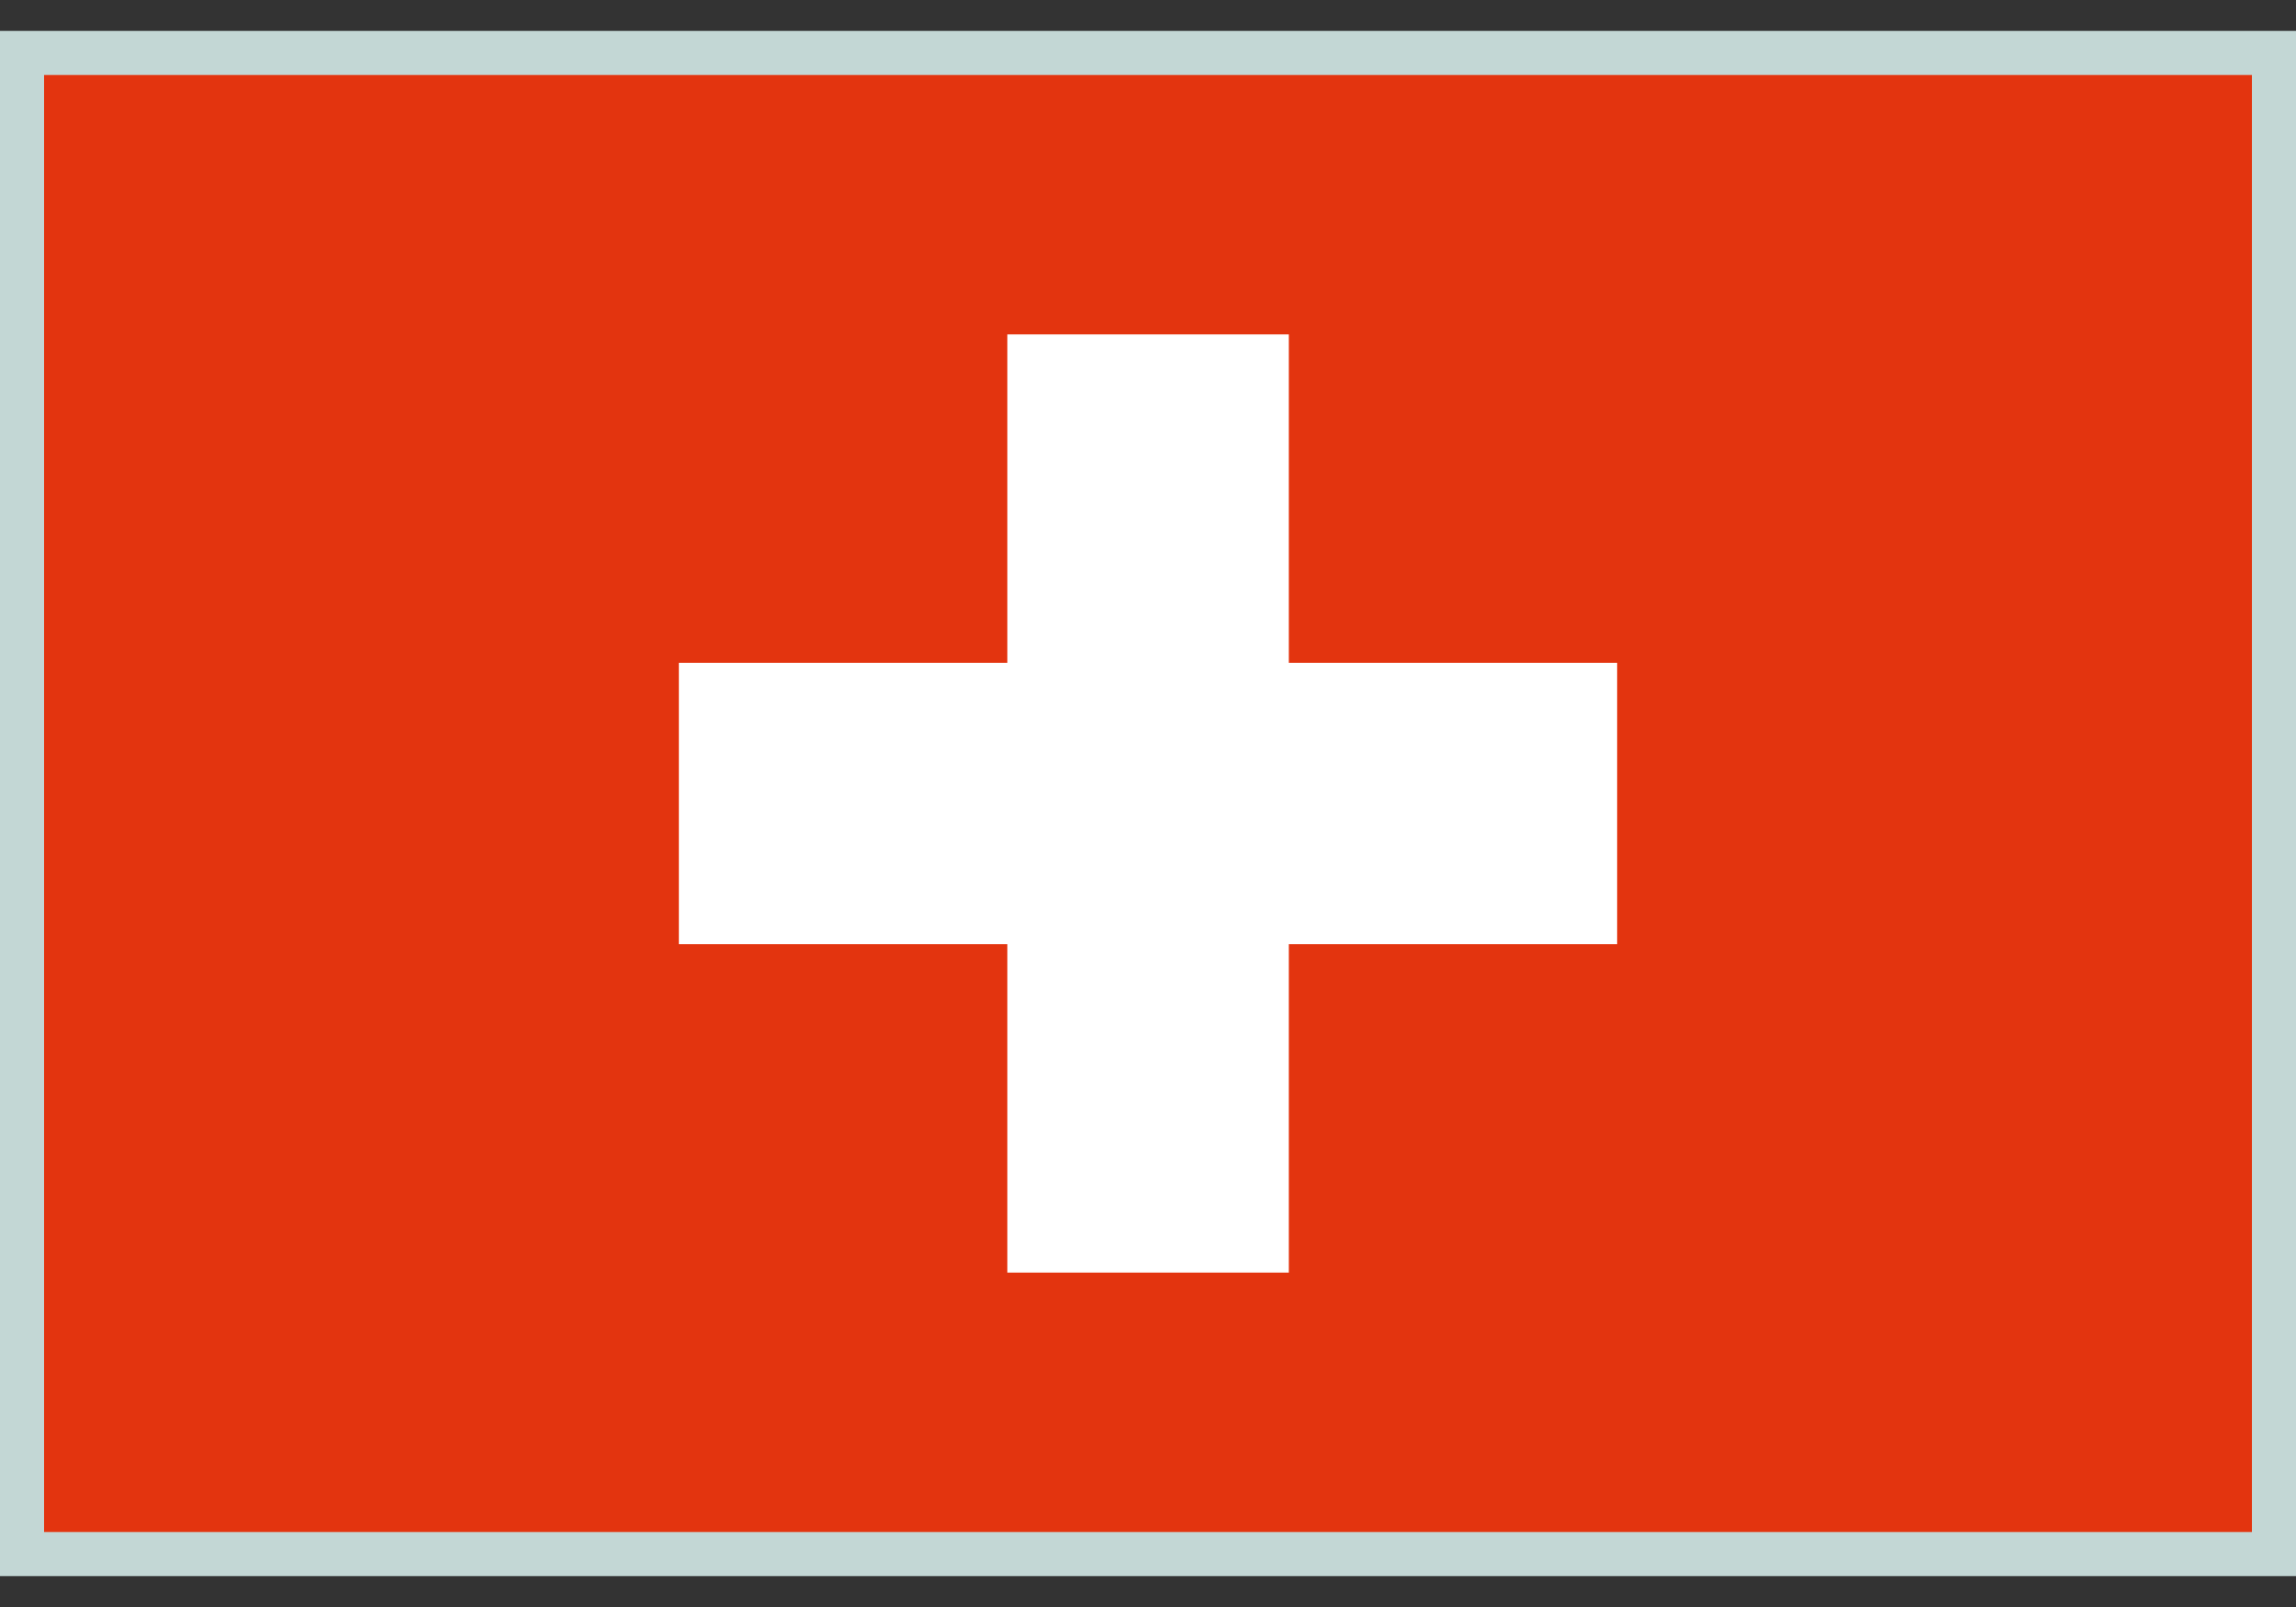
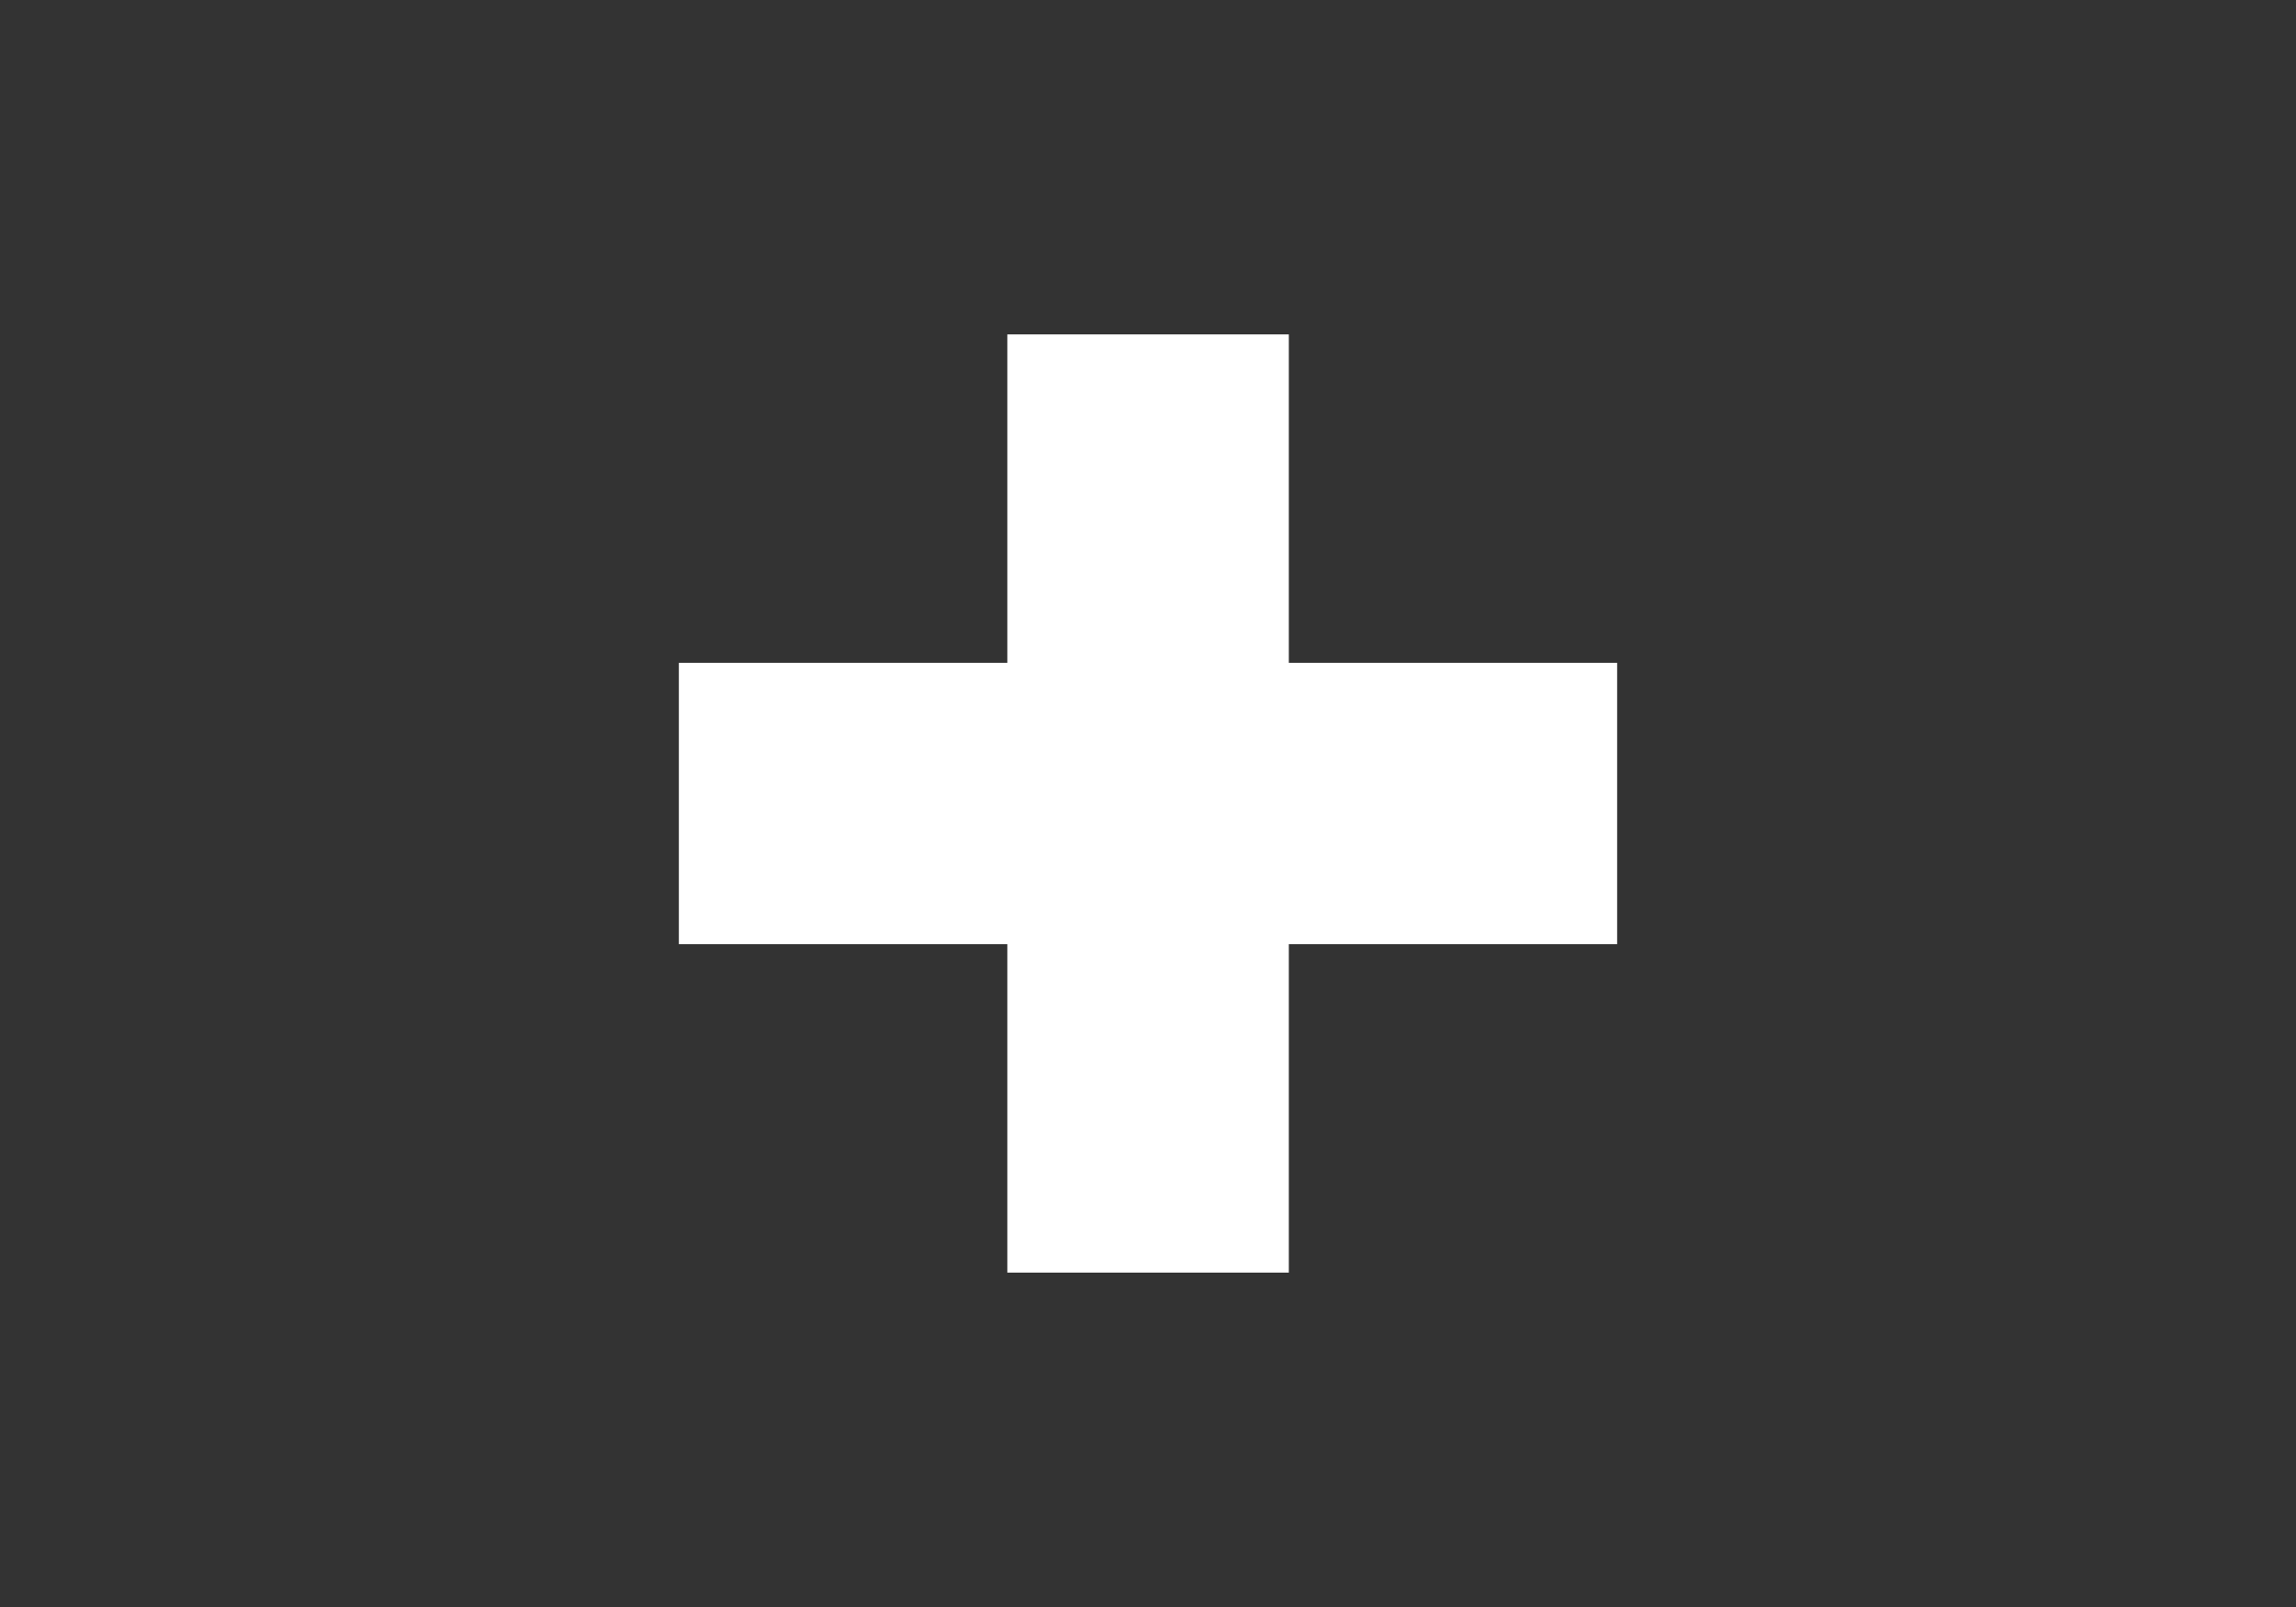
<svg xmlns="http://www.w3.org/2000/svg" id="Layer_1" viewBox="0 0 150 105">
  <rect x="0" y="0" width="150" height="105" fill="#333333" stroke="none" />
  <defs>
    <style>.cls-1{fill:#fff;}.cls-2{fill:#c3d7d5;}.cls-3{fill:#e3340f;}</style>
  </defs>
  <g>
-     <rect class="cls-3" x="1.43" y="3.46" width="147.14" height="98.09" />
    <polygon class="cls-1" points="105.65 43.31 84.2 43.31 84.2 21.85 65.81 21.85 65.81 43.31 44.35 43.31 44.35 61.69 65.81 61.69 65.81 83.15 84.2 83.15 84.2 61.69 105.65 61.69 105.65 43.31" />
  </g>
-   <path class="cls-2" d="M150,102.98H0V2.02H150V102.98ZM2.88,100.1H147.12V4.9H2.88V100.1Z" />
</svg>